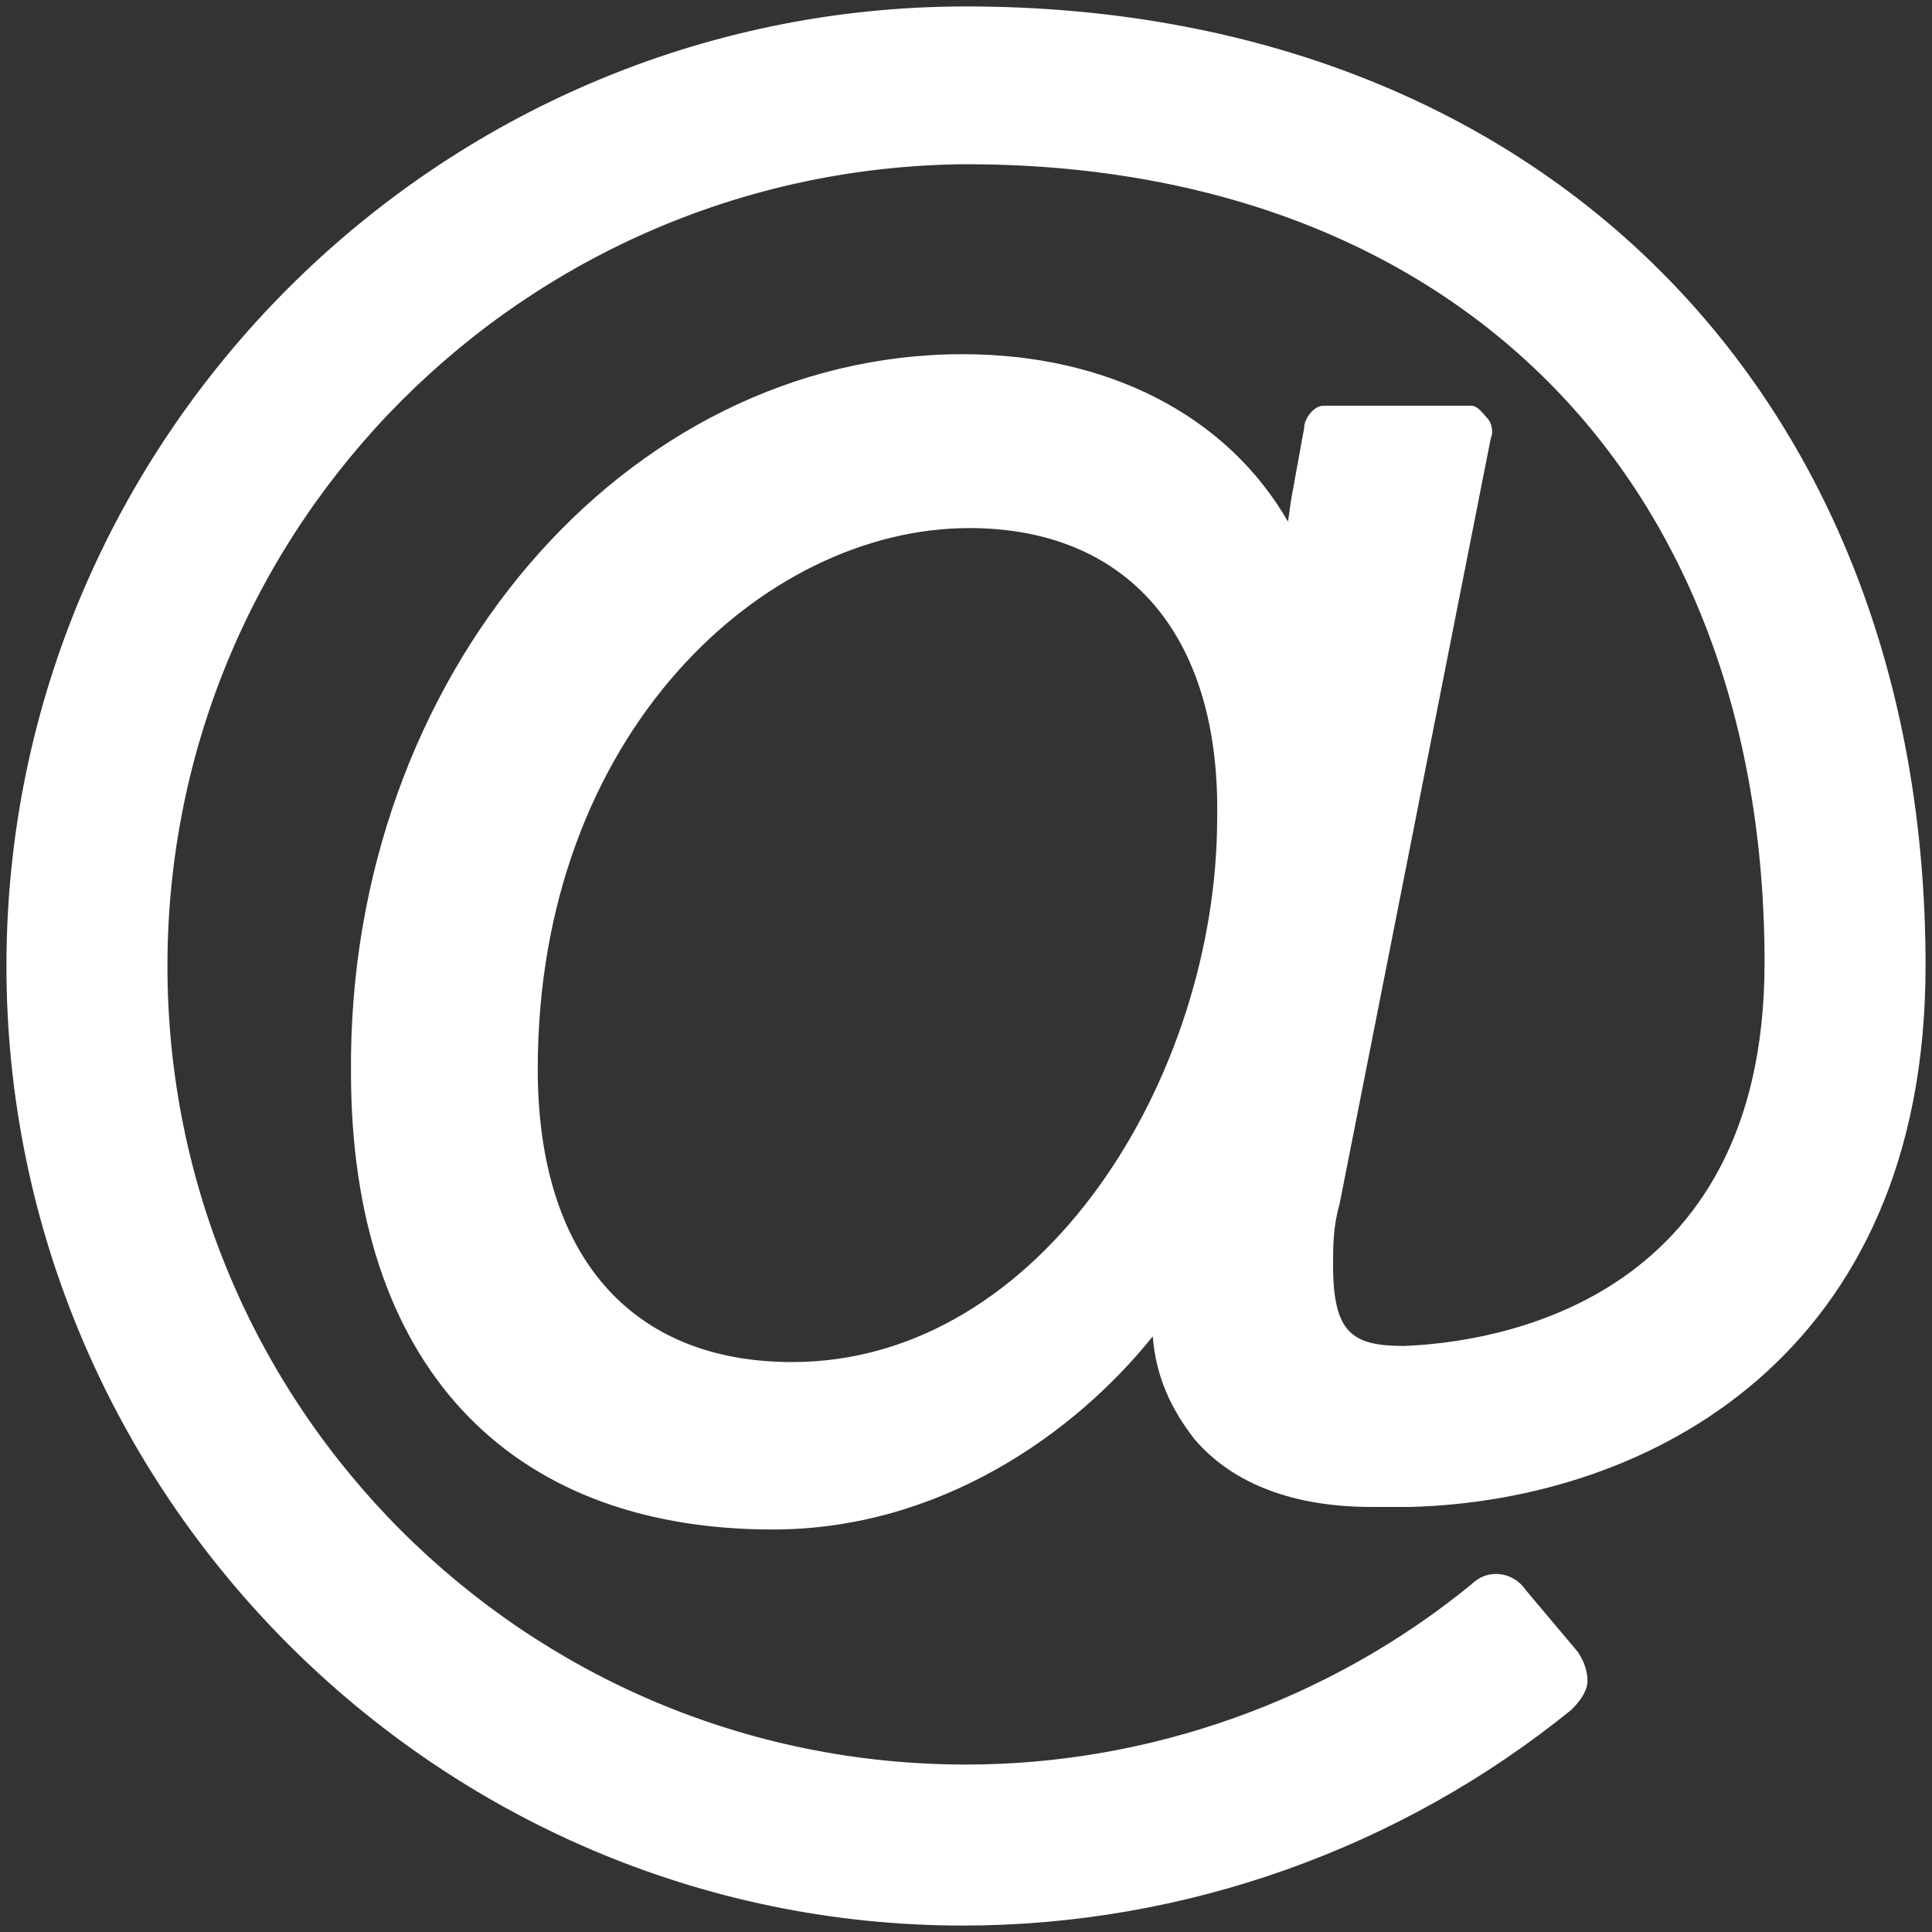
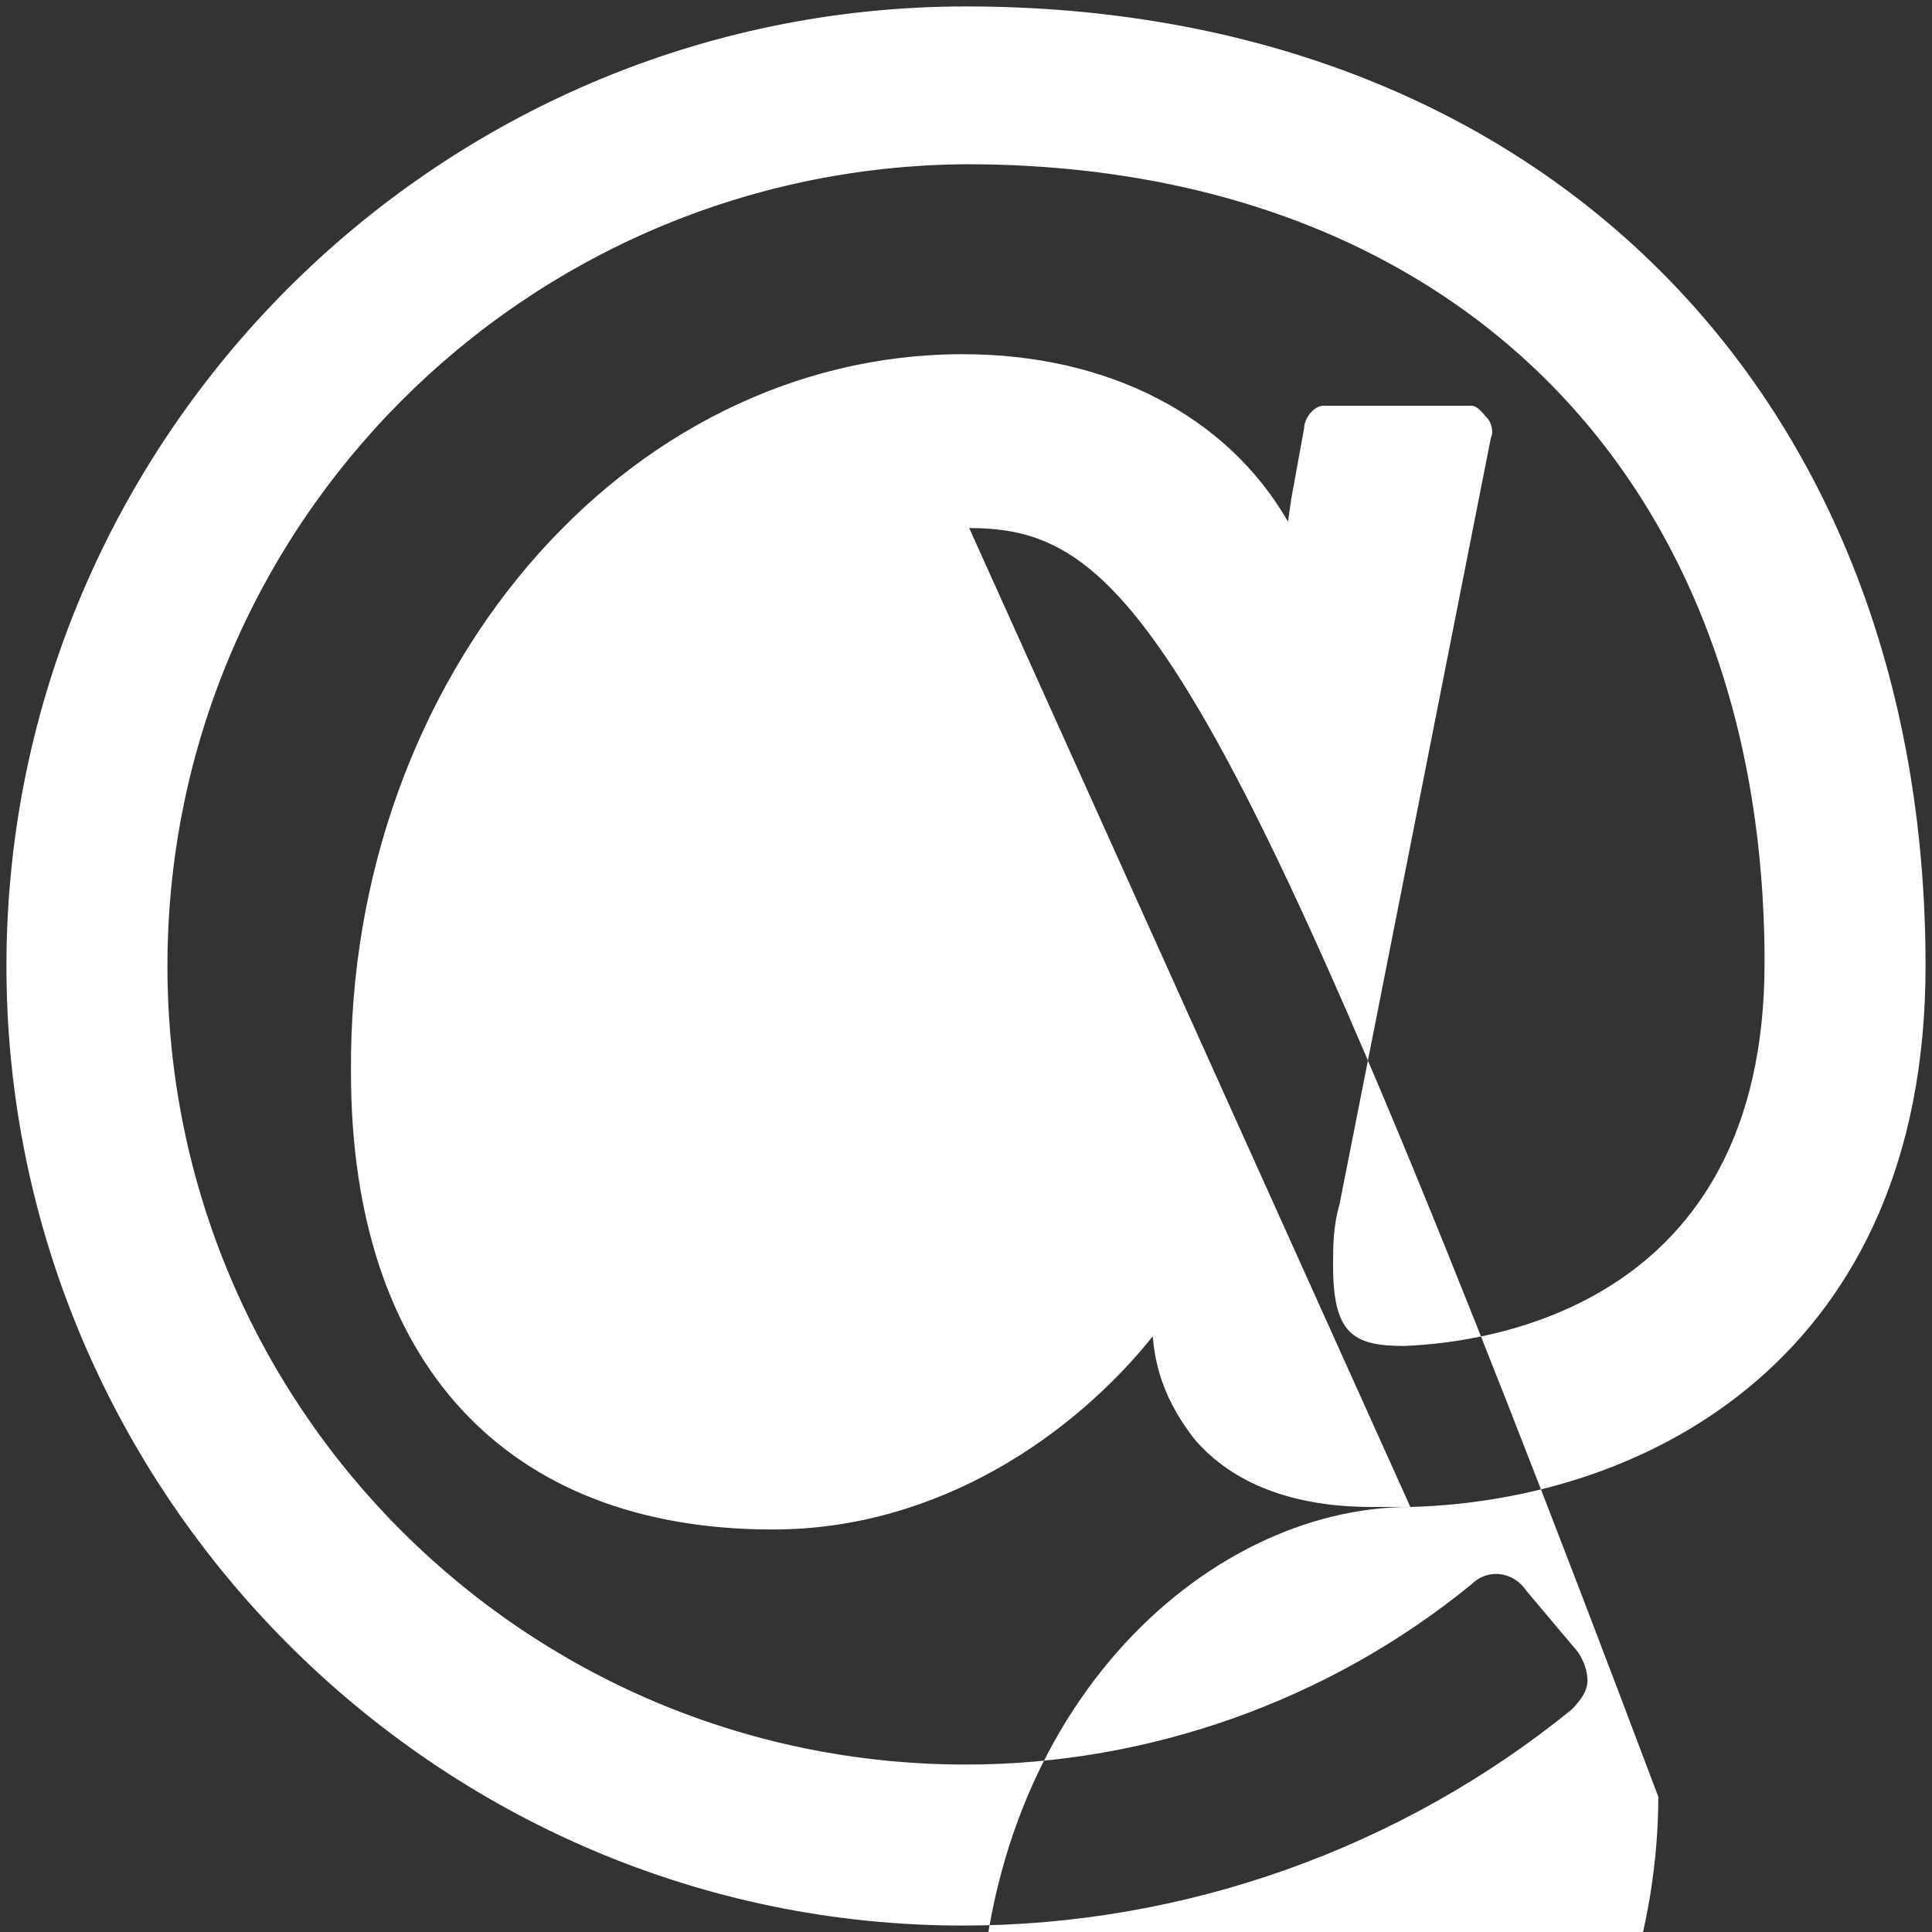
<svg xmlns="http://www.w3.org/2000/svg" id="Ebene_1" x="0px" y="0px" viewBox="0 0 60 60" style="enable-background:new 0 0 60 60;" xml:space="preserve">
  <rect x="0" y="0" width="60" height="60" fill="#333333" stroke="none" />
  <style type="text/css">
	.st0{fill:#FFFFFF;}
</style>
  <g>
-     <path class="st0" d="M43.8,46.8c-0.5,0-0.7,0-1.2,0c-2.4,0-4.3-0.7-5.5-2.1c-0.7-0.9-1.2-1.9-1.3-3.2c-2.4,3-6.6,6-11.8,6   c-8.3,0-13.1-5.2-13.1-14.2C10.8,21,19.4,11,29.9,11c4.5,0,8.2,1.9,10.1,5.2l0.1-0.7l0.4-2.2c0-0.3,0.3-0.7,0.6-0.7h4.6   c0.2,0,0.4,0.3,0.5,0.4c0.1,0.1,0.2,0.4,0.1,0.6l-4.7,23.8c-0.2,0.7-0.2,1.3-0.2,1.9c0,2.1,0.6,2.5,2.2,2.5   c2.6-0.1,11.2-1.2,11.2-11.9c0-15.1-9.7-24.8-24.8-24.8C16.3,5.2,5.2,16.3,5.2,30S16.3,54.8,30,54.8c5.7,0,11.3-2,15.7-5.6   c0.5-0.5,1.3-0.4,1.7,0.2l1.6,1.9c0.2,0.3,0.3,0.6,0.3,0.9c0,0.3-0.2,0.6-0.5,0.9c-5.3,4.3-12,6.7-18.9,6.7   C13.6,59.8,0.2,46.4,0.2,30S13.6,0.2,30,0.2c17.8,0,29.8,12,29.8,29.8C59.8,42.1,51.2,46.6,43.8,46.8z M30.1,16.4   c-6.4,0-13.4,6.4-13.4,16.8c0,5.8,2.9,9.1,7.9,9.1c7.8,0,13.2-8.9,13.2-16.9C37.9,19.7,35,16.4,30.1,16.4z" />
+     <path class="st0" d="M43.8,46.8c-0.5,0-0.7,0-1.2,0c-2.4,0-4.3-0.7-5.5-2.1c-0.7-0.9-1.2-1.9-1.3-3.2c-2.4,3-6.6,6-11.8,6   c-8.3,0-13.1-5.2-13.1-14.2C10.8,21,19.4,11,29.9,11c4.5,0,8.2,1.9,10.1,5.2l0.1-0.7l0.4-2.2c0-0.3,0.3-0.7,0.6-0.7h4.6   c0.2,0,0.4,0.3,0.5,0.4c0.1,0.1,0.2,0.4,0.1,0.6l-4.7,23.8c-0.2,0.7-0.2,1.3-0.2,1.9c0,2.1,0.6,2.5,2.2,2.5   c2.6-0.1,11.2-1.2,11.2-11.9c0-15.1-9.7-24.8-24.8-24.8C16.3,5.2,5.2,16.3,5.2,30S16.3,54.8,30,54.8c5.7,0,11.3-2,15.7-5.6   c0.5-0.5,1.3-0.4,1.7,0.2l1.6,1.9c0.2,0.3,0.3,0.6,0.3,0.9c0,0.3-0.2,0.6-0.5,0.9c-5.3,4.3-12,6.7-18.9,6.7   C13.6,59.8,0.2,46.4,0.2,30S13.6,0.2,30,0.2c17.8,0,29.8,12,29.8,29.8C59.8,42.1,51.2,46.6,43.8,46.8z c-6.4,0-13.4,6.4-13.4,16.8c0,5.8,2.9,9.1,7.9,9.1c7.8,0,13.2-8.9,13.2-16.9C37.9,19.7,35,16.4,30.1,16.4z" />
  </g>
</svg>